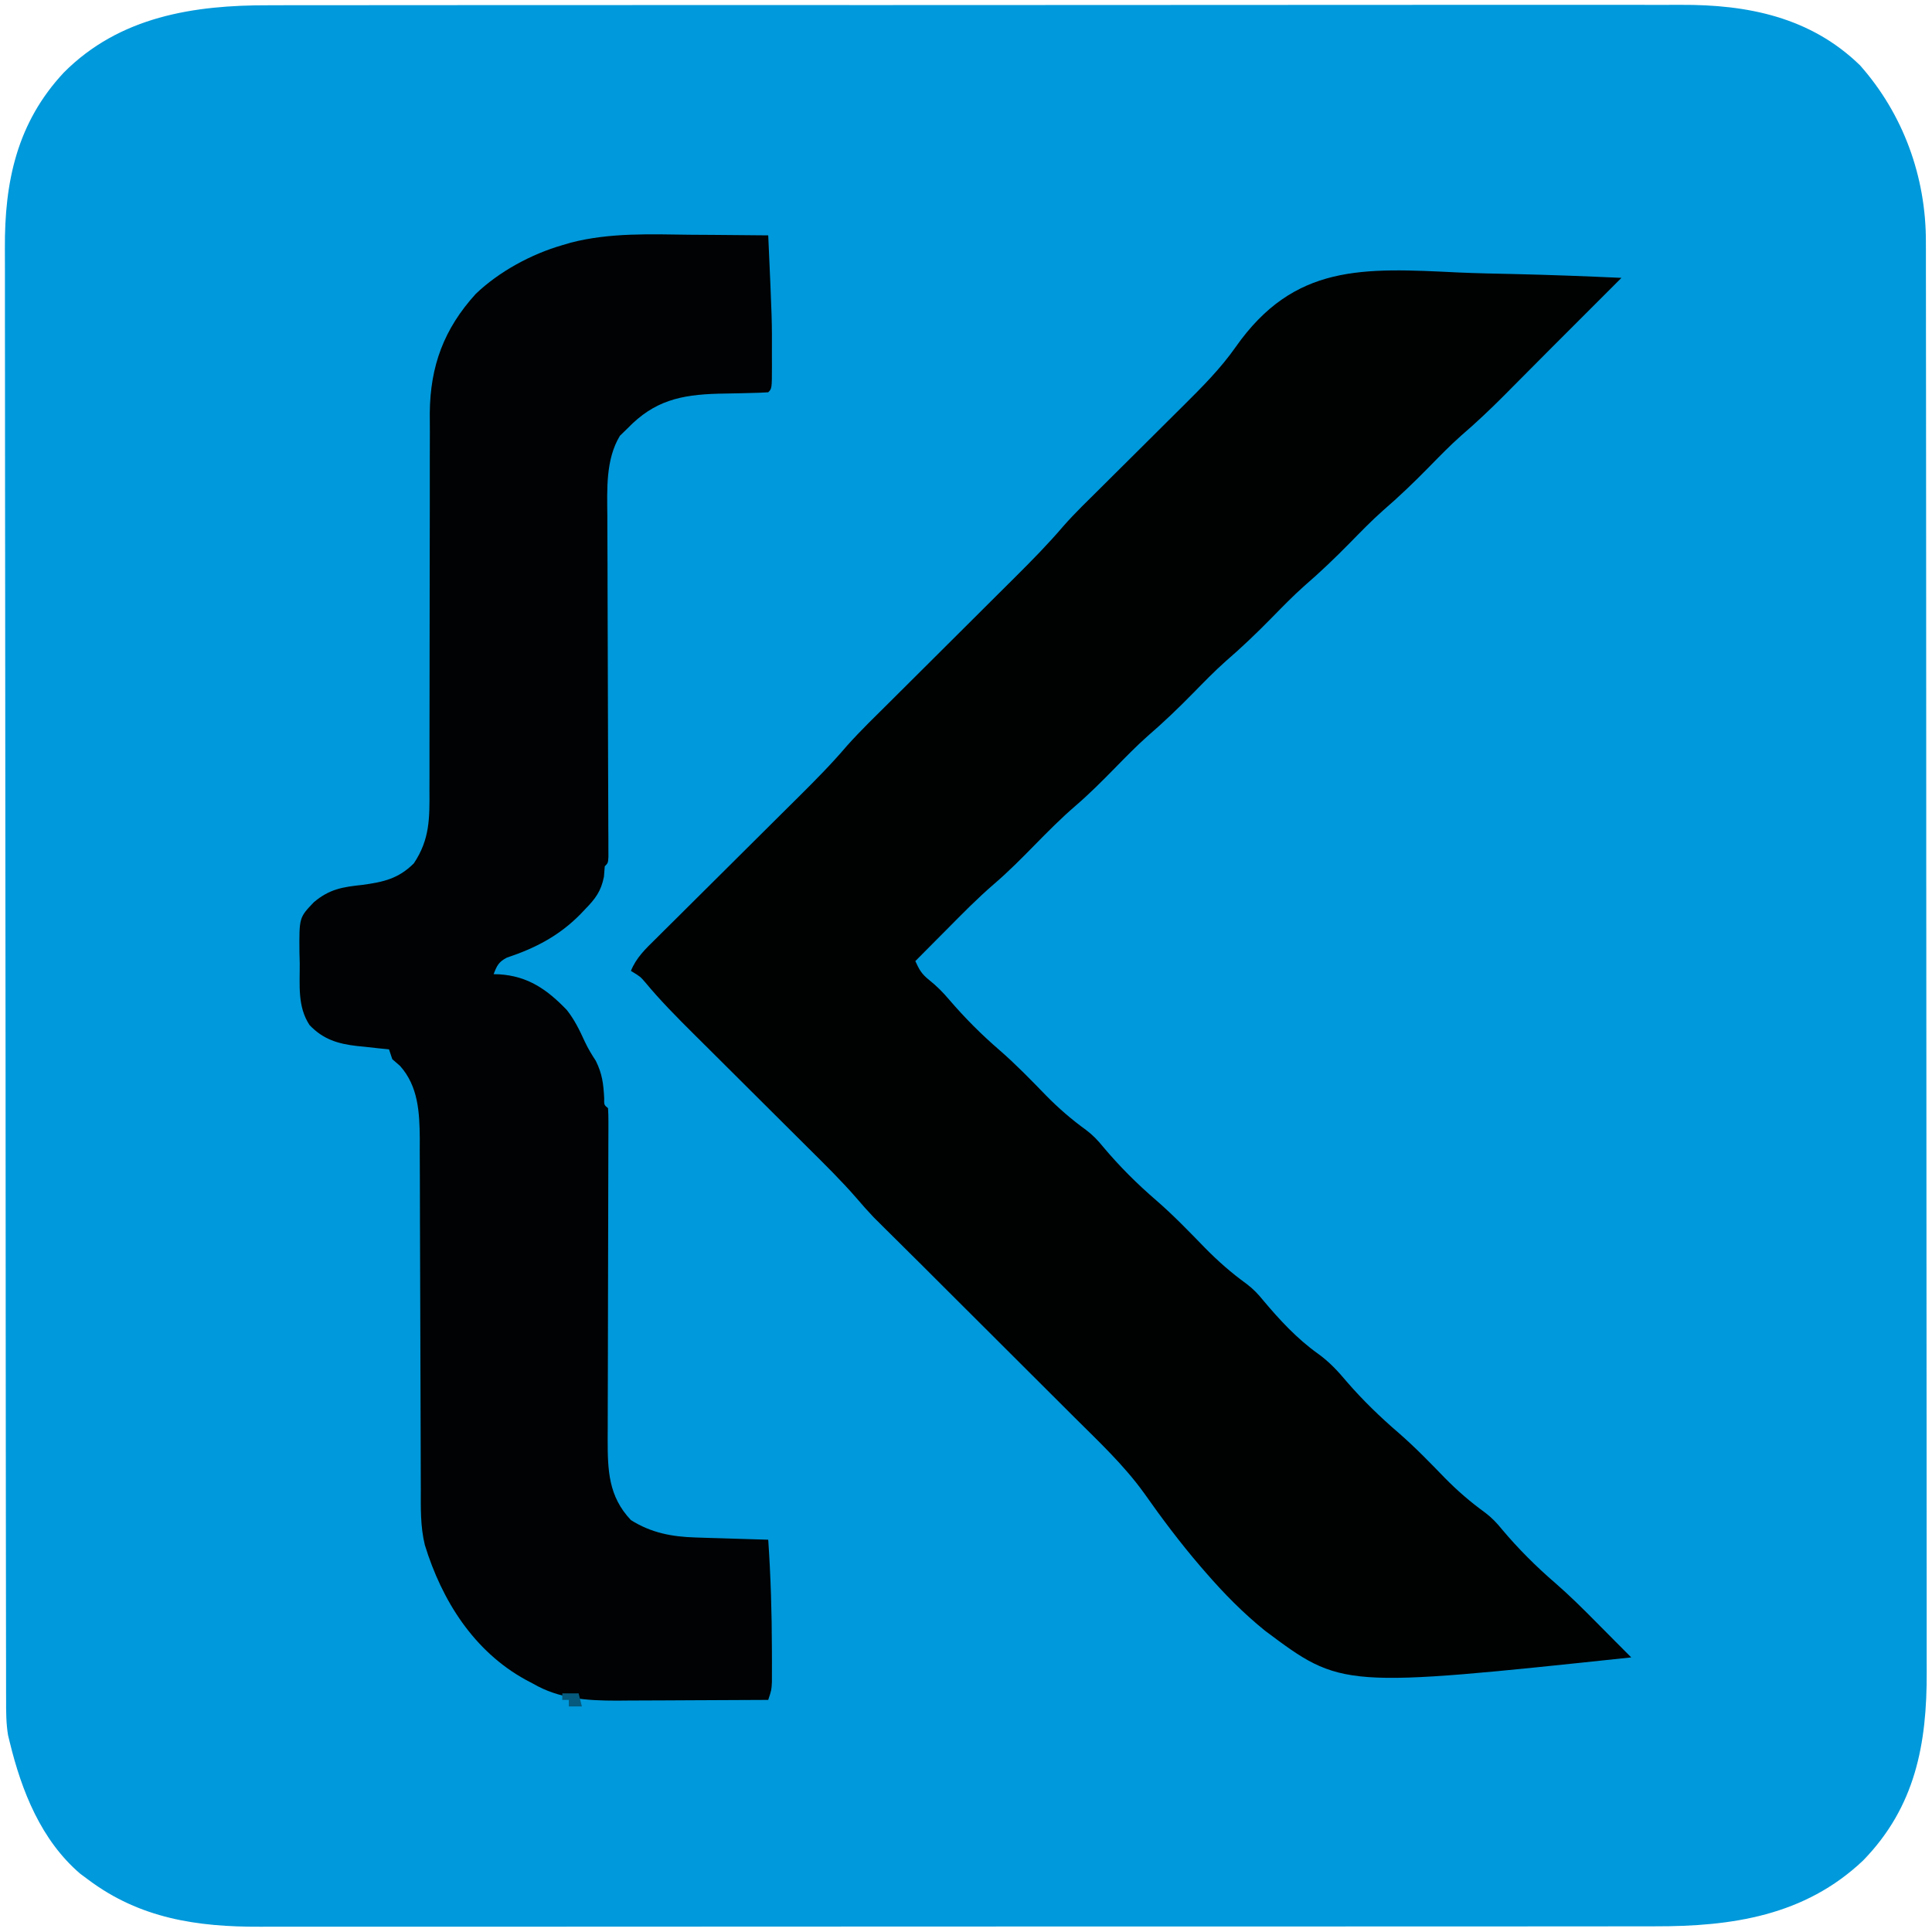
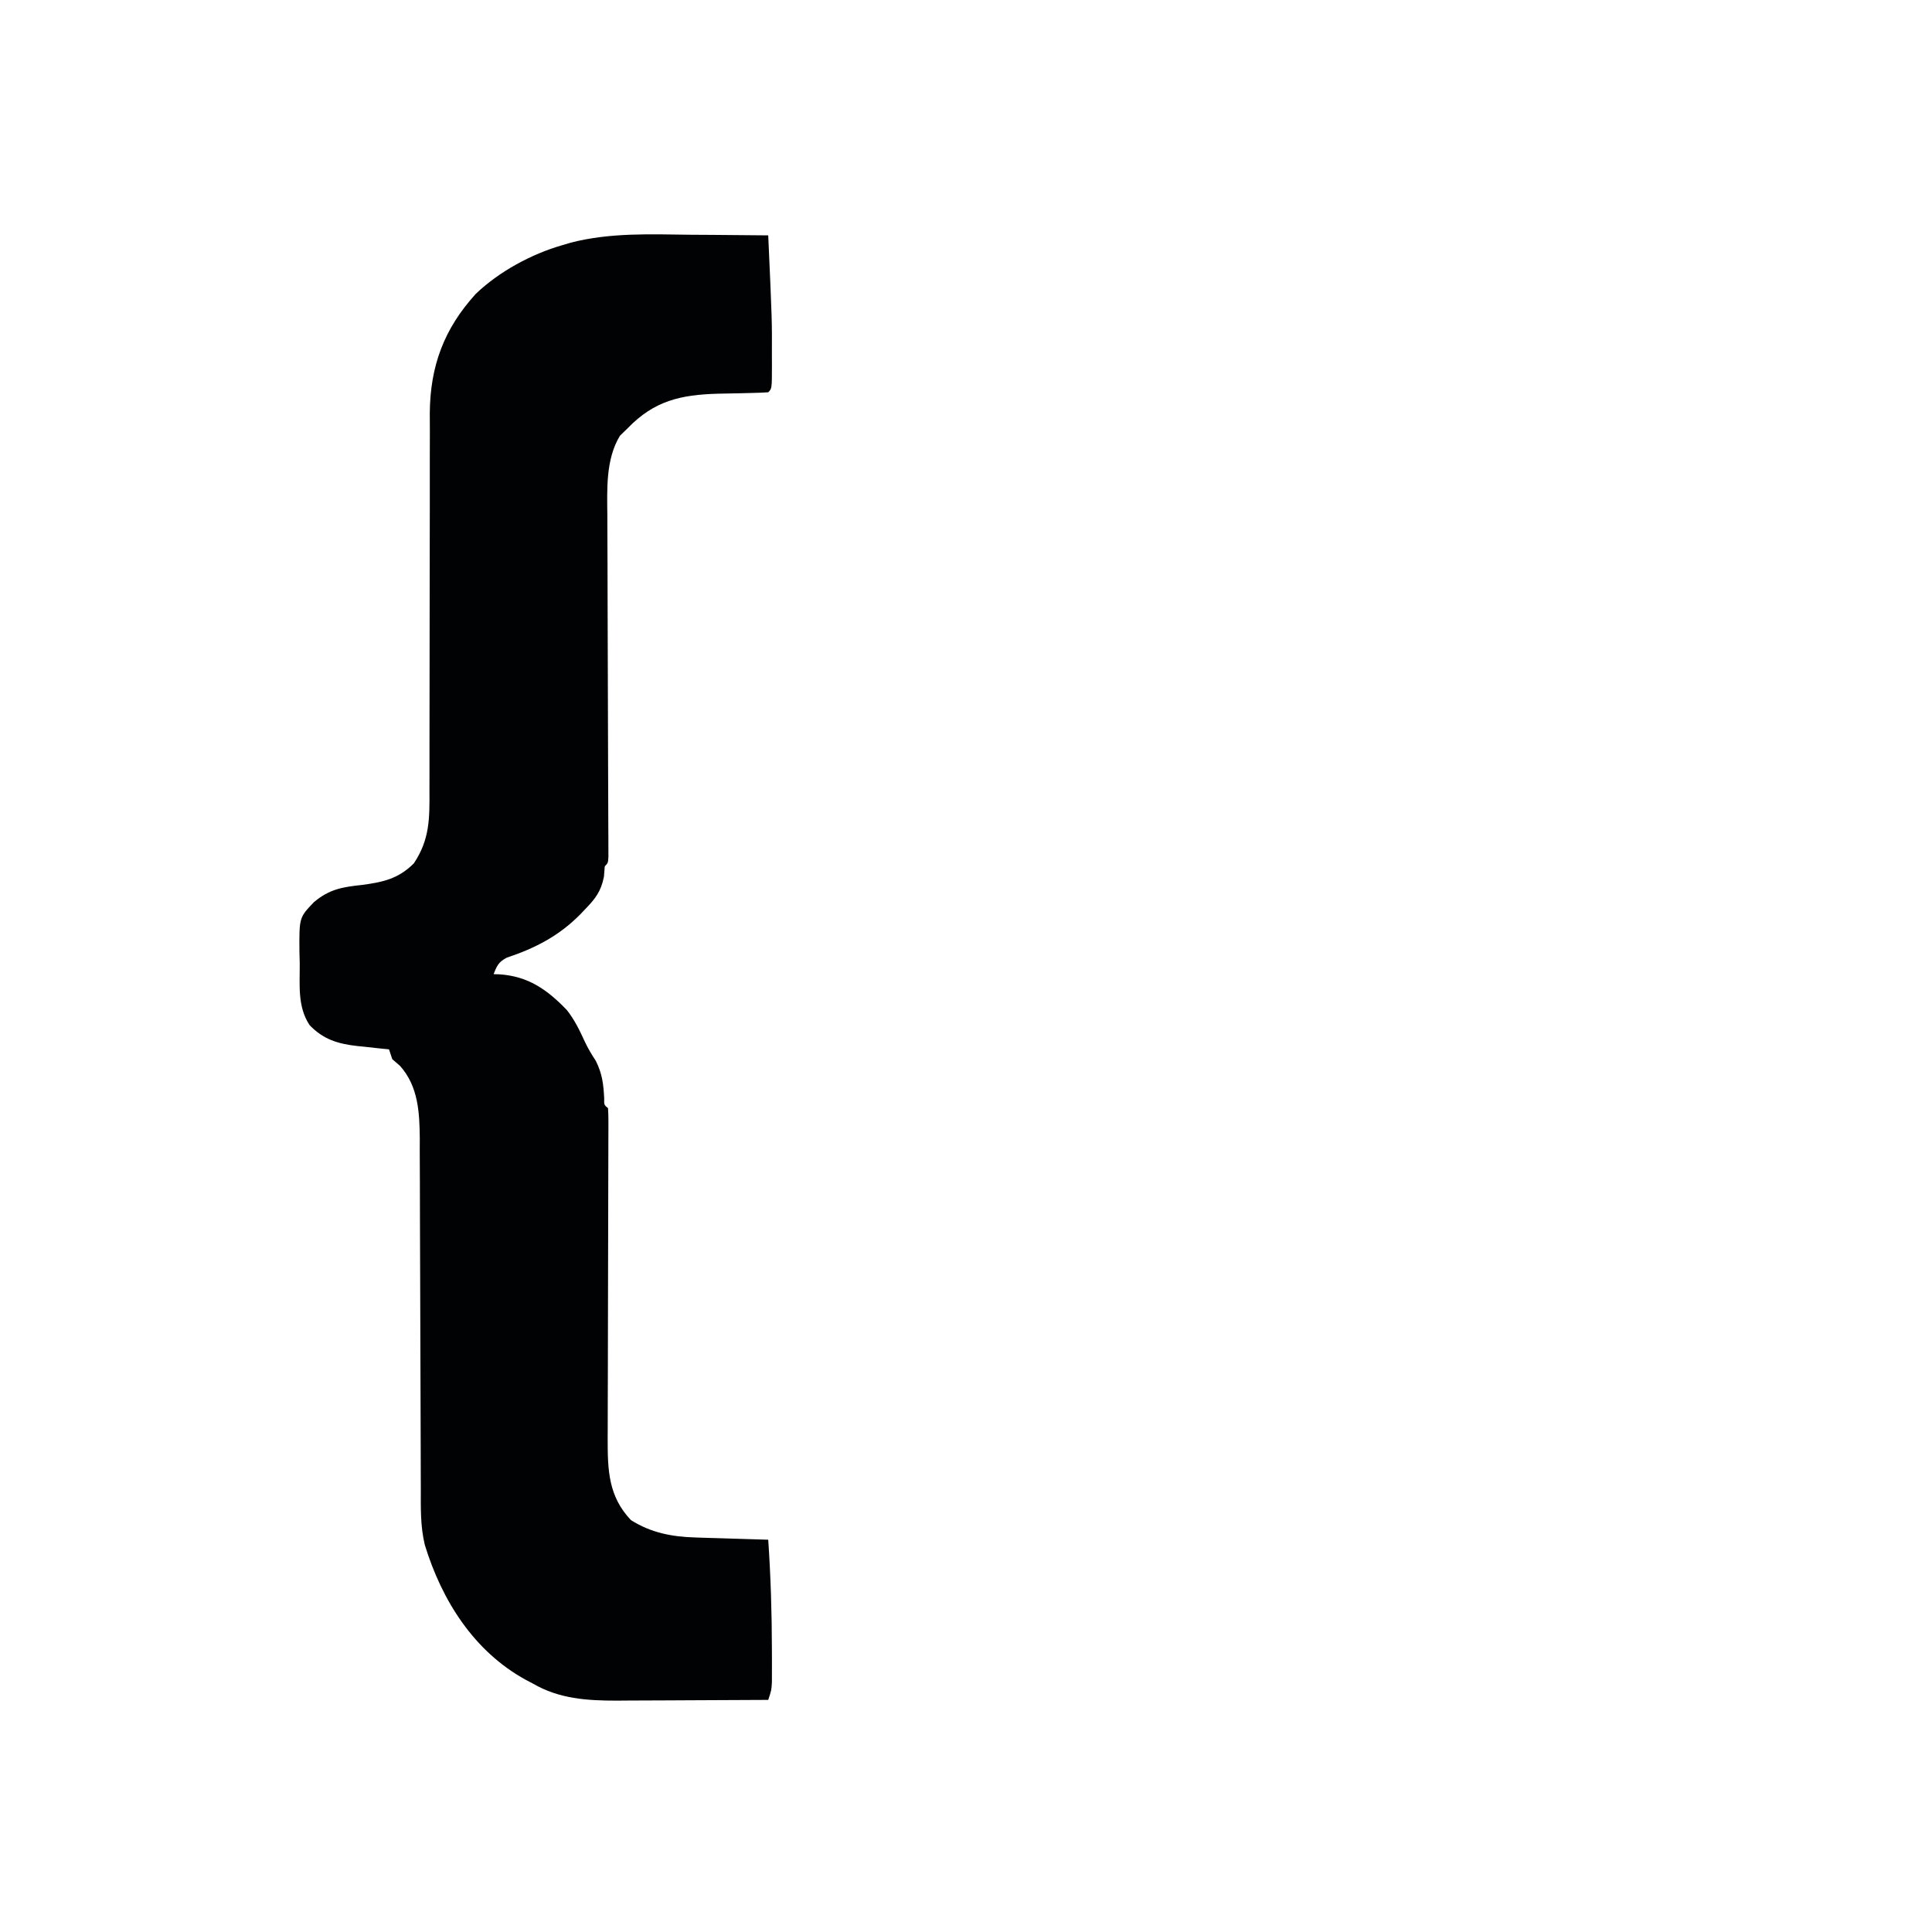
<svg xmlns="http://www.w3.org/2000/svg" version="1.1" width="591" height="591">
-   <path d="M0 0 C1.931 -0.004 3.862 -0.01 5.793 -0.016 C11.067 -0.031 16.34 -0.027 21.614 -0.019 C27.314 -0.014 33.014 -0.027 38.714 -0.037 C49.868 -0.054 61.022 -0.055 72.177 -0.05 C81.246 -0.046 90.315 -0.047 99.383 -0.053 C100.676 -0.053 101.968 -0.054 103.3 -0.055 C105.925 -0.057 108.551 -0.058 111.177 -0.06 C128.797 -0.069 146.417 -0.074 164.037 -0.066 C164.725 -0.066 165.413 -0.065 166.122 -0.065 C171.711 -0.063 177.299 -0.06 182.887 -0.057 C204.681 -0.047 226.474 -0.056 248.268 -0.079 C272.783 -0.105 297.298 -0.118 321.814 -0.111 C334.783 -0.107 347.752 -0.109 360.722 -0.127 C371.762 -0.142 382.802 -0.142 393.842 -0.125 C399.47 -0.116 405.098 -0.114 410.726 -0.13 C415.887 -0.143 421.047 -0.139 426.208 -0.119 C428.066 -0.116 429.925 -0.118 431.784 -0.129 C452.19 -0.236 471.465 3.595 486.657 18.388 C499.883 33.328 506.837 52.518 506.788 72.422 C506.792 73.598 506.792 73.598 506.795 74.797 C506.8 77.421 506.799 80.044 506.797 82.668 C506.8 84.569 506.803 86.47 506.806 88.371 C506.815 93.594 506.816 98.816 506.817 104.039 C506.819 109.673 506.826 115.306 506.833 120.94 C506.847 133.258 506.853 145.576 506.857 157.895 C506.86 165.588 506.864 173.282 506.869 180.976 C506.881 202.283 506.891 223.59 506.895 244.897 C506.895 246.275 506.895 247.652 506.895 249.029 C506.895 250.41 506.896 251.79 506.896 253.171 C506.896 255.94 506.897 258.71 506.897 261.479 C506.897 262.166 506.897 262.853 506.898 263.56 C506.901 285.817 506.917 308.073 506.94 330.329 C506.965 353.875 506.979 377.422 506.98 400.968 C506.981 413.797 506.987 426.626 507.005 439.455 C507.02 450.381 507.025 461.306 507.017 472.232 C507.013 477.804 507.014 483.375 507.028 488.946 C507.041 494.054 507.04 499.162 507.027 504.269 C507.026 506.11 507.029 507.951 507.037 509.791 C507.136 531.872 503.552 551.129 487.567 567.532 C469.673 584.456 447.422 587.701 423.896 587.648 C421.991 587.651 420.087 587.655 418.182 587.66 C412.969 587.67 407.755 587.668 402.541 587.664 C396.911 587.661 391.28 587.67 385.649 587.678 C374.625 587.691 363.601 587.692 352.577 587.69 C343.615 587.688 334.652 587.69 325.689 587.694 C323.775 587.695 323.775 587.695 321.821 587.696 C319.228 587.697 316.635 587.698 314.042 587.7 C296.634 587.707 279.227 587.711 261.819 587.707 C260.798 587.707 260.798 587.707 259.757 587.707 C256.31 587.706 252.862 587.705 249.414 587.704 C248.73 587.704 248.045 587.704 247.34 587.704 C245.955 587.704 244.571 587.703 243.186 587.703 C221.648 587.697 200.11 587.705 178.572 587.724 C154.353 587.745 130.133 587.755 105.914 587.751 C93.099 587.749 80.283 587.752 67.467 587.766 C56.556 587.778 45.645 587.779 34.734 587.767 C29.171 587.761 23.608 587.76 18.044 587.772 C12.944 587.783 7.844 587.78 2.744 587.766 C0.906 587.763 -0.931 587.766 -2.769 587.774 C-21.991 587.852 -39.512 585.269 -55.343 573.388 C-56.16 572.781 -56.978 572.173 -57.82 571.548 C-69.767 561.32 -75.723 546.258 -79.343 531.388 C-79.521 530.661 -79.699 529.934 -79.882 529.186 C-80.471 525.613 -80.484 522.102 -80.477 518.493 C-80.48 517.7 -80.482 516.907 -80.484 516.09 C-80.491 513.423 -80.491 510.756 -80.49 508.089 C-80.493 506.162 -80.497 504.234 -80.501 502.307 C-80.511 497.002 -80.515 491.696 -80.518 486.391 C-80.522 480.672 -80.531 474.954 -80.54 469.235 C-80.56 455.419 -80.57 441.602 -80.579 427.786 C-80.583 421.278 -80.588 414.771 -80.594 408.263 C-80.611 386.627 -80.625 364.992 -80.632 343.356 C-80.633 341.957 -80.633 340.558 -80.634 339.159 C-80.634 338.465 -80.634 337.771 -80.635 337.056 C-80.636 333.541 -80.637 330.026 -80.638 326.511 C-80.638 325.813 -80.639 325.116 -80.639 324.397 C-80.647 301.795 -80.67 279.193 -80.703 256.591 C-80.737 232.683 -80.757 208.774 -80.76 184.866 C-80.762 171.839 -80.771 158.811 -80.796 145.783 C-80.818 134.686 -80.826 123.59 -80.817 112.493 C-80.812 106.834 -80.814 101.175 -80.833 95.517 C-80.851 90.328 -80.85 85.14 -80.834 79.951 C-80.832 78.082 -80.836 76.213 -80.848 74.344 C-80.97 54.007 -77.163 35.926 -62.811 20.57 C-45.734 3.409 -22.997 -0.082 0 0 Z " fill="#0099DB" transform="translate(82.343,1.612)" />
-   <path d="M0 0 C5.63 0.249 11.263 0.356 16.897 0.476 C27.888 0.731 38.868 1.139 49.85 1.648 C44.642 6.856 39.433 12.065 34.225 17.273 C33.351 18.148 33.351 18.148 32.458 19.04 C31.138 20.36 29.816 21.68 28.495 23 C26.154 25.344 23.82 27.694 21.487 30.046 C19.837 31.705 18.187 33.364 16.538 35.023 C15.721 35.848 14.904 36.673 14.063 37.523 C9.769 41.834 5.406 45.964 0.791 49.928 C-2.682 53.006 -5.902 56.336 -9.15 59.648 C-13.67 64.256 -18.259 68.658 -23.15 72.871 C-26.64 75.972 -29.882 79.316 -33.15 82.648 C-37.67 87.256 -42.259 91.658 -47.15 95.871 C-50.64 98.972 -53.882 102.316 -57.15 105.648 C-61.67 110.256 -66.259 114.658 -71.15 118.871 C-74.64 121.972 -77.882 125.316 -81.15 128.648 C-85.67 133.256 -90.259 137.658 -95.15 141.871 C-98.64 144.972 -101.882 148.316 -105.15 151.648 C-109.033 155.607 -112.913 159.499 -117.119 163.117 C-121.522 166.909 -125.58 171.004 -129.65 175.148 C-133.669 179.24 -137.668 183.292 -142.025 187.027 C-147.162 191.447 -151.883 196.274 -156.65 201.085 C-157.568 202.008 -158.486 202.93 -159.431 203.88 C-161.673 206.134 -163.913 208.39 -166.15 210.648 C-164.959 213.256 -164.247 214.57 -161.962 216.398 C-159.568 218.313 -157.813 220.088 -155.837 222.398 C-151.057 227.975 -145.962 233.098 -140.396 237.89 C-135.377 242.256 -130.776 247 -126.15 251.775 C-122.28 255.709 -118.333 259.119 -113.864 262.354 C-111.86 263.866 -110.284 265.506 -108.712 267.46 C-103.722 273.404 -98.279 278.831 -92.396 283.89 C-87.147 288.451 -82.346 293.433 -77.505 298.419 C-73.508 302.478 -69.464 306.037 -64.847 309.372 C-62.847 310.876 -61.278 312.513 -59.712 314.46 C-54.683 320.439 -49.404 326.157 -43.025 330.71 C-39.486 333.253 -36.853 336.113 -34.06 339.441 C-29.236 345.015 -23.916 350.146 -18.333 354.953 C-13.332 359.294 -8.755 364.021 -4.15 368.775 C-0.28 372.709 3.667 376.119 8.136 379.354 C10.14 380.866 11.716 382.506 13.288 384.46 C18.283 390.409 23.734 395.839 29.616 400.91 C33.995 404.717 38.086 408.771 42.163 412.898 C42.864 413.604 43.566 414.311 44.29 415.039 C45.583 416.341 46.876 417.645 48.168 418.95 C49.724 420.521 51.286 422.085 52.85 423.648 C-35.736 433.04 -35.736 433.04 -59.189 415.475 C-65.847 410.093 -71.738 404.11 -77.337 397.648 C-77.873 397.03 -78.409 396.413 -78.961 395.777 C-85.126 388.589 -90.746 381.117 -96.188 373.372 C-102.336 364.836 -110.037 357.629 -117.47 350.23 C-118.659 349.043 -119.848 347.856 -121.036 346.668 C-124.146 343.562 -127.258 340.46 -130.371 337.358 C-133.535 334.204 -136.696 331.048 -139.857 327.892 C-145.418 322.341 -150.981 316.792 -156.546 311.245 C-159.083 308.715 -161.616 306.182 -164.15 303.648 C-165.47 302.339 -166.79 301.03 -168.111 299.722 C-169.582 298.26 -171.054 296.798 -172.525 295.335 C-173.255 294.614 -173.984 293.893 -174.736 293.15 C-175.458 292.431 -176.18 291.713 -176.923 290.972 C-177.567 290.334 -178.211 289.695 -178.874 289.037 C-180.701 287.119 -182.417 285.174 -184.135 283.161 C-188.789 277.812 -193.833 272.853 -198.862 267.861 C-200.656 266.079 -202.447 264.295 -204.238 262.509 C-208.039 258.719 -211.844 254.933 -215.65 251.148 C-220.065 246.756 -224.479 242.363 -228.888 237.965 C-230.64 236.22 -232.395 234.477 -234.151 232.735 C-239.212 227.696 -244.202 222.658 -248.764 217.153 C-250.273 215.395 -250.273 215.395 -253.15 213.648 C-251.537 209.602 -248.665 206.902 -245.618 203.905 C-244.771 203.06 -244.771 203.06 -243.907 202.198 C-242.041 200.338 -240.168 198.485 -238.294 196.632 C-236.991 195.335 -235.688 194.037 -234.385 192.739 C-230.951 189.318 -227.512 185.903 -224.07 182.489 C-218.58 177.042 -213.096 171.588 -207.615 166.13 C-205.708 164.233 -203.798 162.34 -201.887 160.447 C-196.763 155.359 -191.74 150.281 -187.056 144.78 C-182.811 140.032 -178.215 135.607 -173.697 131.12 C-171.768 129.204 -169.843 127.285 -167.918 125.365 C-163.14 120.6 -158.356 115.841 -153.573 111.081 C-149.52 107.048 -145.469 103.012 -141.42 98.974 C-139.535 97.096 -137.647 95.22 -135.759 93.345 C-130.608 88.216 -125.551 83.093 -120.834 77.557 C-117.26 73.506 -113.361 69.76 -109.525 65.96 C-108.619 65.059 -107.713 64.157 -106.78 63.227 C-103.421 59.882 -100.057 56.541 -96.692 53.201 C-93.384 49.915 -90.079 46.626 -86.775 43.335 C-85.914 42.483 -85.054 41.631 -84.167 40.753 C-78.459 35.068 -72.787 29.418 -68.157 22.8 C-50.235 -2.691 -29.239 -1.43 0 0 Z " fill="#000101" transform="translate(446.15,83.352)" />
  <path d="M0 0 C2.297 0.015 4.594 0.029 6.891 0.041 C12.469 0.074 18.047 0.124 23.625 0.188 C24.797 26.261 24.797 26.261 24.75 37.125 C24.754 38.105 24.758 39.086 24.762 40.096 C24.752 47.06 24.752 47.06 23.625 48.188 C21.89 48.309 20.15 48.367 18.41 48.398 C16.791 48.441 16.791 48.441 15.139 48.484 C12.873 48.536 10.608 48.58 8.342 48.617 C-3.215 48.945 -11.236 50.766 -19.375 59.188 C-20.159 59.951 -20.942 60.714 -21.75 61.5 C-26.134 68.75 -25.654 77.93 -25.586 86.139 C-25.584 87.865 -25.584 87.865 -25.582 89.626 C-25.576 93.398 -25.555 97.17 -25.535 100.941 C-25.529 103.57 -25.524 106.199 -25.519 108.828 C-25.508 115.021 -25.487 121.214 -25.462 127.406 C-25.415 139.179 -25.383 150.952 -25.358 162.725 C-25.348 166.596 -25.331 170.468 -25.313 174.34 C-25.306 176.693 -25.3 179.047 -25.293 181.401 C-25.286 182.485 -25.28 183.569 -25.273 184.686 C-25.271 185.666 -25.27 186.645 -25.268 187.655 C-25.265 188.511 -25.261 189.367 -25.258 190.25 C-25.375 192.188 -25.375 192.188 -26.375 193.188 C-26.459 194.238 -26.543 195.289 -26.629 196.371 C-27.495 200.799 -29.258 203.117 -32.312 206.25 C-32.806 206.769 -33.3 207.289 -33.808 207.824 C-40.3 214.431 -47.6 218.227 -56.344 221.133 C-58.833 222.425 -59.392 223.612 -60.375 226.188 C-59.818 226.202 -59.261 226.216 -58.688 226.23 C-49.861 226.782 -43.996 230.88 -37.969 237.168 C-35.622 240.142 -34.071 243.346 -32.504 246.781 C-31.51 248.899 -30.407 250.739 -29.125 252.688 C-27.139 256.659 -26.782 259.767 -26.551 264.148 C-26.596 266.181 -26.596 266.181 -25.375 267.188 C-25.282 268.586 -25.258 269.99 -25.261 271.392 C-25.262 272.752 -25.262 272.752 -25.262 274.14 C-25.269 275.645 -25.269 275.645 -25.277 277.18 C-25.28 278.756 -25.28 278.756 -25.282 280.363 C-25.286 282.654 -25.292 284.944 -25.3 287.235 C-25.313 290.862 -25.319 294.49 -25.324 298.117 C-25.337 307.134 -25.361 316.151 -25.385 325.168 C-25.405 332.772 -25.421 340.376 -25.431 347.98 C-25.437 351.549 -25.45 355.119 -25.463 358.688 C-25.466 360.888 -25.47 363.089 -25.473 365.289 C-25.48 366.773 -25.48 366.773 -25.488 368.286 C-25.489 377.872 -25.306 385.882 -18.375 393.188 C-12.176 397.092 -5.867 398.282 1.359 398.504 C2.655 398.546 3.95 398.588 5.285 398.631 C6.648 398.671 8.012 398.71 9.375 398.75 C10.754 398.793 12.133 398.837 13.512 398.881 C16.883 398.987 20.254 399.089 23.625 399.188 C24.387 410.357 24.732 421.491 24.75 432.688 C24.757 434.468 24.757 434.468 24.764 436.284 C24.762 437.397 24.76 438.51 24.758 439.656 C24.757 440.651 24.756 441.645 24.754 442.67 C24.625 445.188 24.625 445.188 23.625 448.188 C15.833 448.238 8.041 448.273 0.249 448.297 C-2.399 448.307 -5.047 448.321 -7.695 448.338 C-11.513 448.363 -15.33 448.374 -19.148 448.383 C-20.908 448.398 -20.908 448.398 -22.704 448.414 C-31.832 448.415 -40.35 447.869 -48.375 443.188 C-49.112 442.799 -49.85 442.411 -50.609 442.012 C-66.435 433.288 -76.175 417.834 -81.407 400.833 C-82.806 395.131 -82.659 389.437 -82.646 383.596 C-82.651 382.353 -82.657 381.11 -82.662 379.829 C-82.672 377.138 -82.679 374.448 -82.68 371.757 C-82.682 367.494 -82.7 363.231 -82.721 358.969 C-82.77 348.382 -82.801 337.794 -82.822 327.207 C-82.839 318.974 -82.862 310.741 -82.905 302.508 C-82.927 298.279 -82.935 294.051 -82.933 289.822 C-82.935 286.56 -82.956 283.299 -82.974 280.038 C-82.97 278.88 -82.965 277.722 -82.96 276.529 C-83.032 268.451 -83.426 260.488 -89 254.25 C-89.784 253.569 -90.567 252.889 -91.375 252.188 C-91.705 251.197 -92.035 250.208 -92.375 249.188 C-93.46 249.078 -94.546 248.968 -95.664 248.855 C-97.109 248.696 -98.555 248.536 -100 248.375 C-101.069 248.27 -101.069 248.27 -102.16 248.162 C-107.995 247.493 -112.523 246.14 -116.688 241.75 C-120.447 236.042 -119.631 229.426 -119.688 222.812 C-119.731 221.126 -119.731 221.126 -119.775 219.406 C-119.856 208.87 -119.856 208.87 -115.375 204.188 C-110.6 200.125 -106.491 199.514 -100.5 198.875 C-94.085 197.994 -89.528 197.006 -84.785 192.297 C-79.877 184.955 -79.953 178.488 -80.006 169.839 C-80.004 168.49 -80 167.141 -79.995 165.791 C-79.986 162.895 -79.987 159.999 -79.995 157.103 C-80.007 152.511 -79.994 147.92 -79.978 143.329 C-79.942 131.922 -79.936 120.514 -79.938 109.107 C-79.94 100.245 -79.933 91.383 -79.898 82.522 C-79.882 77.97 -79.883 73.418 -79.899 68.867 C-79.905 66.018 -79.894 63.169 -79.879 60.32 C-79.874 58.396 -79.888 56.472 -79.903 54.548 C-79.785 40.114 -75.531 28.771 -65.875 18.125 C-58.768 11.291 -48.843 5.911 -39.375 3.188 C-38.107 2.809 -38.107 2.809 -36.814 2.422 C-24.664 -0.698 -12.455 -0.143 0 0 Z " fill="#000203" transform="translate(211.375,71.812)" />
-   <path d="M0 0 C1.65 0 3.3 0 5 0 C5.33 1.32 5.66 2.64 6 4 C4.68 4 3.36 4 2 4 C2 3.34 2 2.68 2 2 C1.34 2 0.68 2 0 2 C0 1.34 0 0.68 0 0 Z " fill="#055A7D" transform="translate(172,518)" />
</svg>